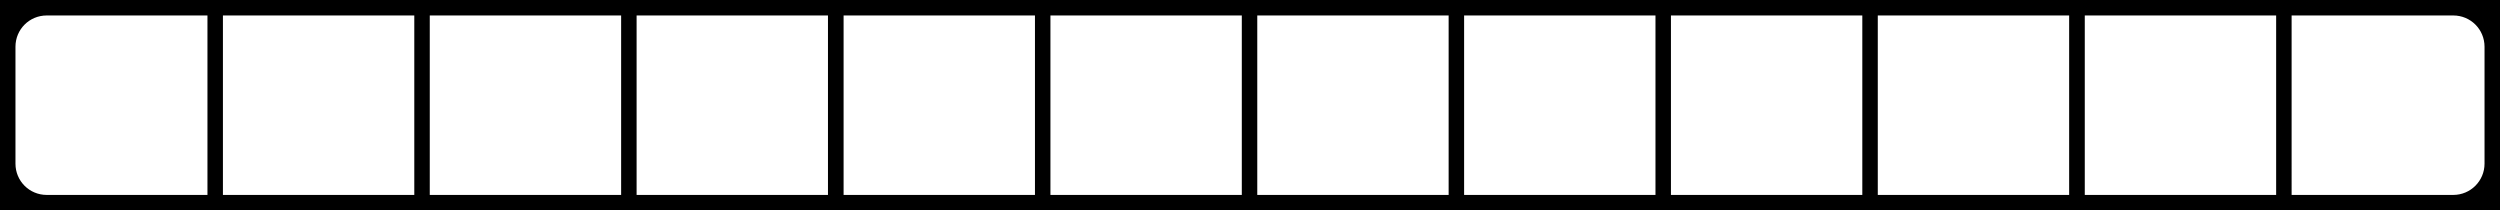
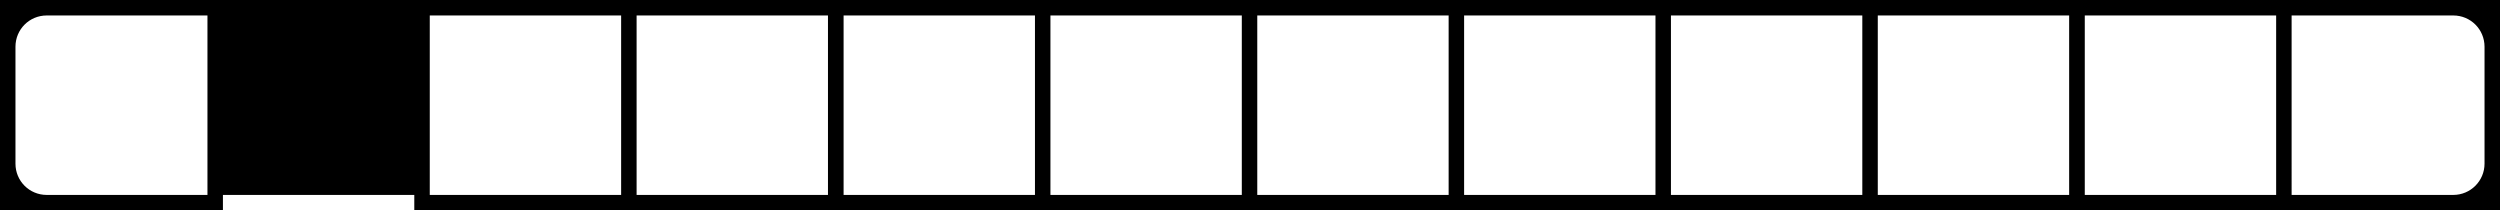
<svg xmlns="http://www.w3.org/2000/svg" id="_лой_2" x="0px" y="0px" viewBox="0 0 1616 136" style="enable-background:new 0 0 1616 136;" xml:space="preserve">
-   <path d="M1616,0H0v136h1616V0z M1606,30.2v75.6c0,11.1-9,20.2-20.2,20.2h-104.5V10h104.5C1597,10,1606,19,1606,30.2z M144.1,126V10 h123.7v116H144.1z M277.8,126V10h123.7v116H277.8z M411.5,126V10h123.7v116H411.5z M545.3,126V10H669v116H545.3z M679,126V10h123.7 v116H679z M812.7,126V10h123.7v116H812.7z M946.4,126V10h123.7v116H946.4z M1080.1,126V10h123.7v116H1080.1z M1213.8,126V10h123.7 v116H1213.8z M1347.6,126V10h123.7v116H1347.6z M134.1,10v116H30.2C19,126,10,117,10,105.8V30.2C10,19,19,10,30.2,10H134.1z" />
+   <path d="M1616,0H0v136h1616V0z M1606,30.2v75.6c0,11.1-9,20.2-20.2,20.2h-104.5V10h104.5C1597,10,1606,19,1606,30.2z M144.1,126h123.7v116H144.1z M277.8,126V10h123.7v116H277.8z M411.5,126V10h123.7v116H411.5z M545.3,126V10H669v116H545.3z M679,126V10h123.7 v116H679z M812.7,126V10h123.7v116H812.7z M946.4,126V10h123.7v116H946.4z M1080.1,126V10h123.7v116H1080.1z M1213.8,126V10h123.7 v116H1213.8z M1347.6,126V10h123.7v116H1347.6z M134.1,10v116H30.2C19,126,10,117,10,105.8V30.2C10,19,19,10,30.2,10H134.1z" />
</svg>